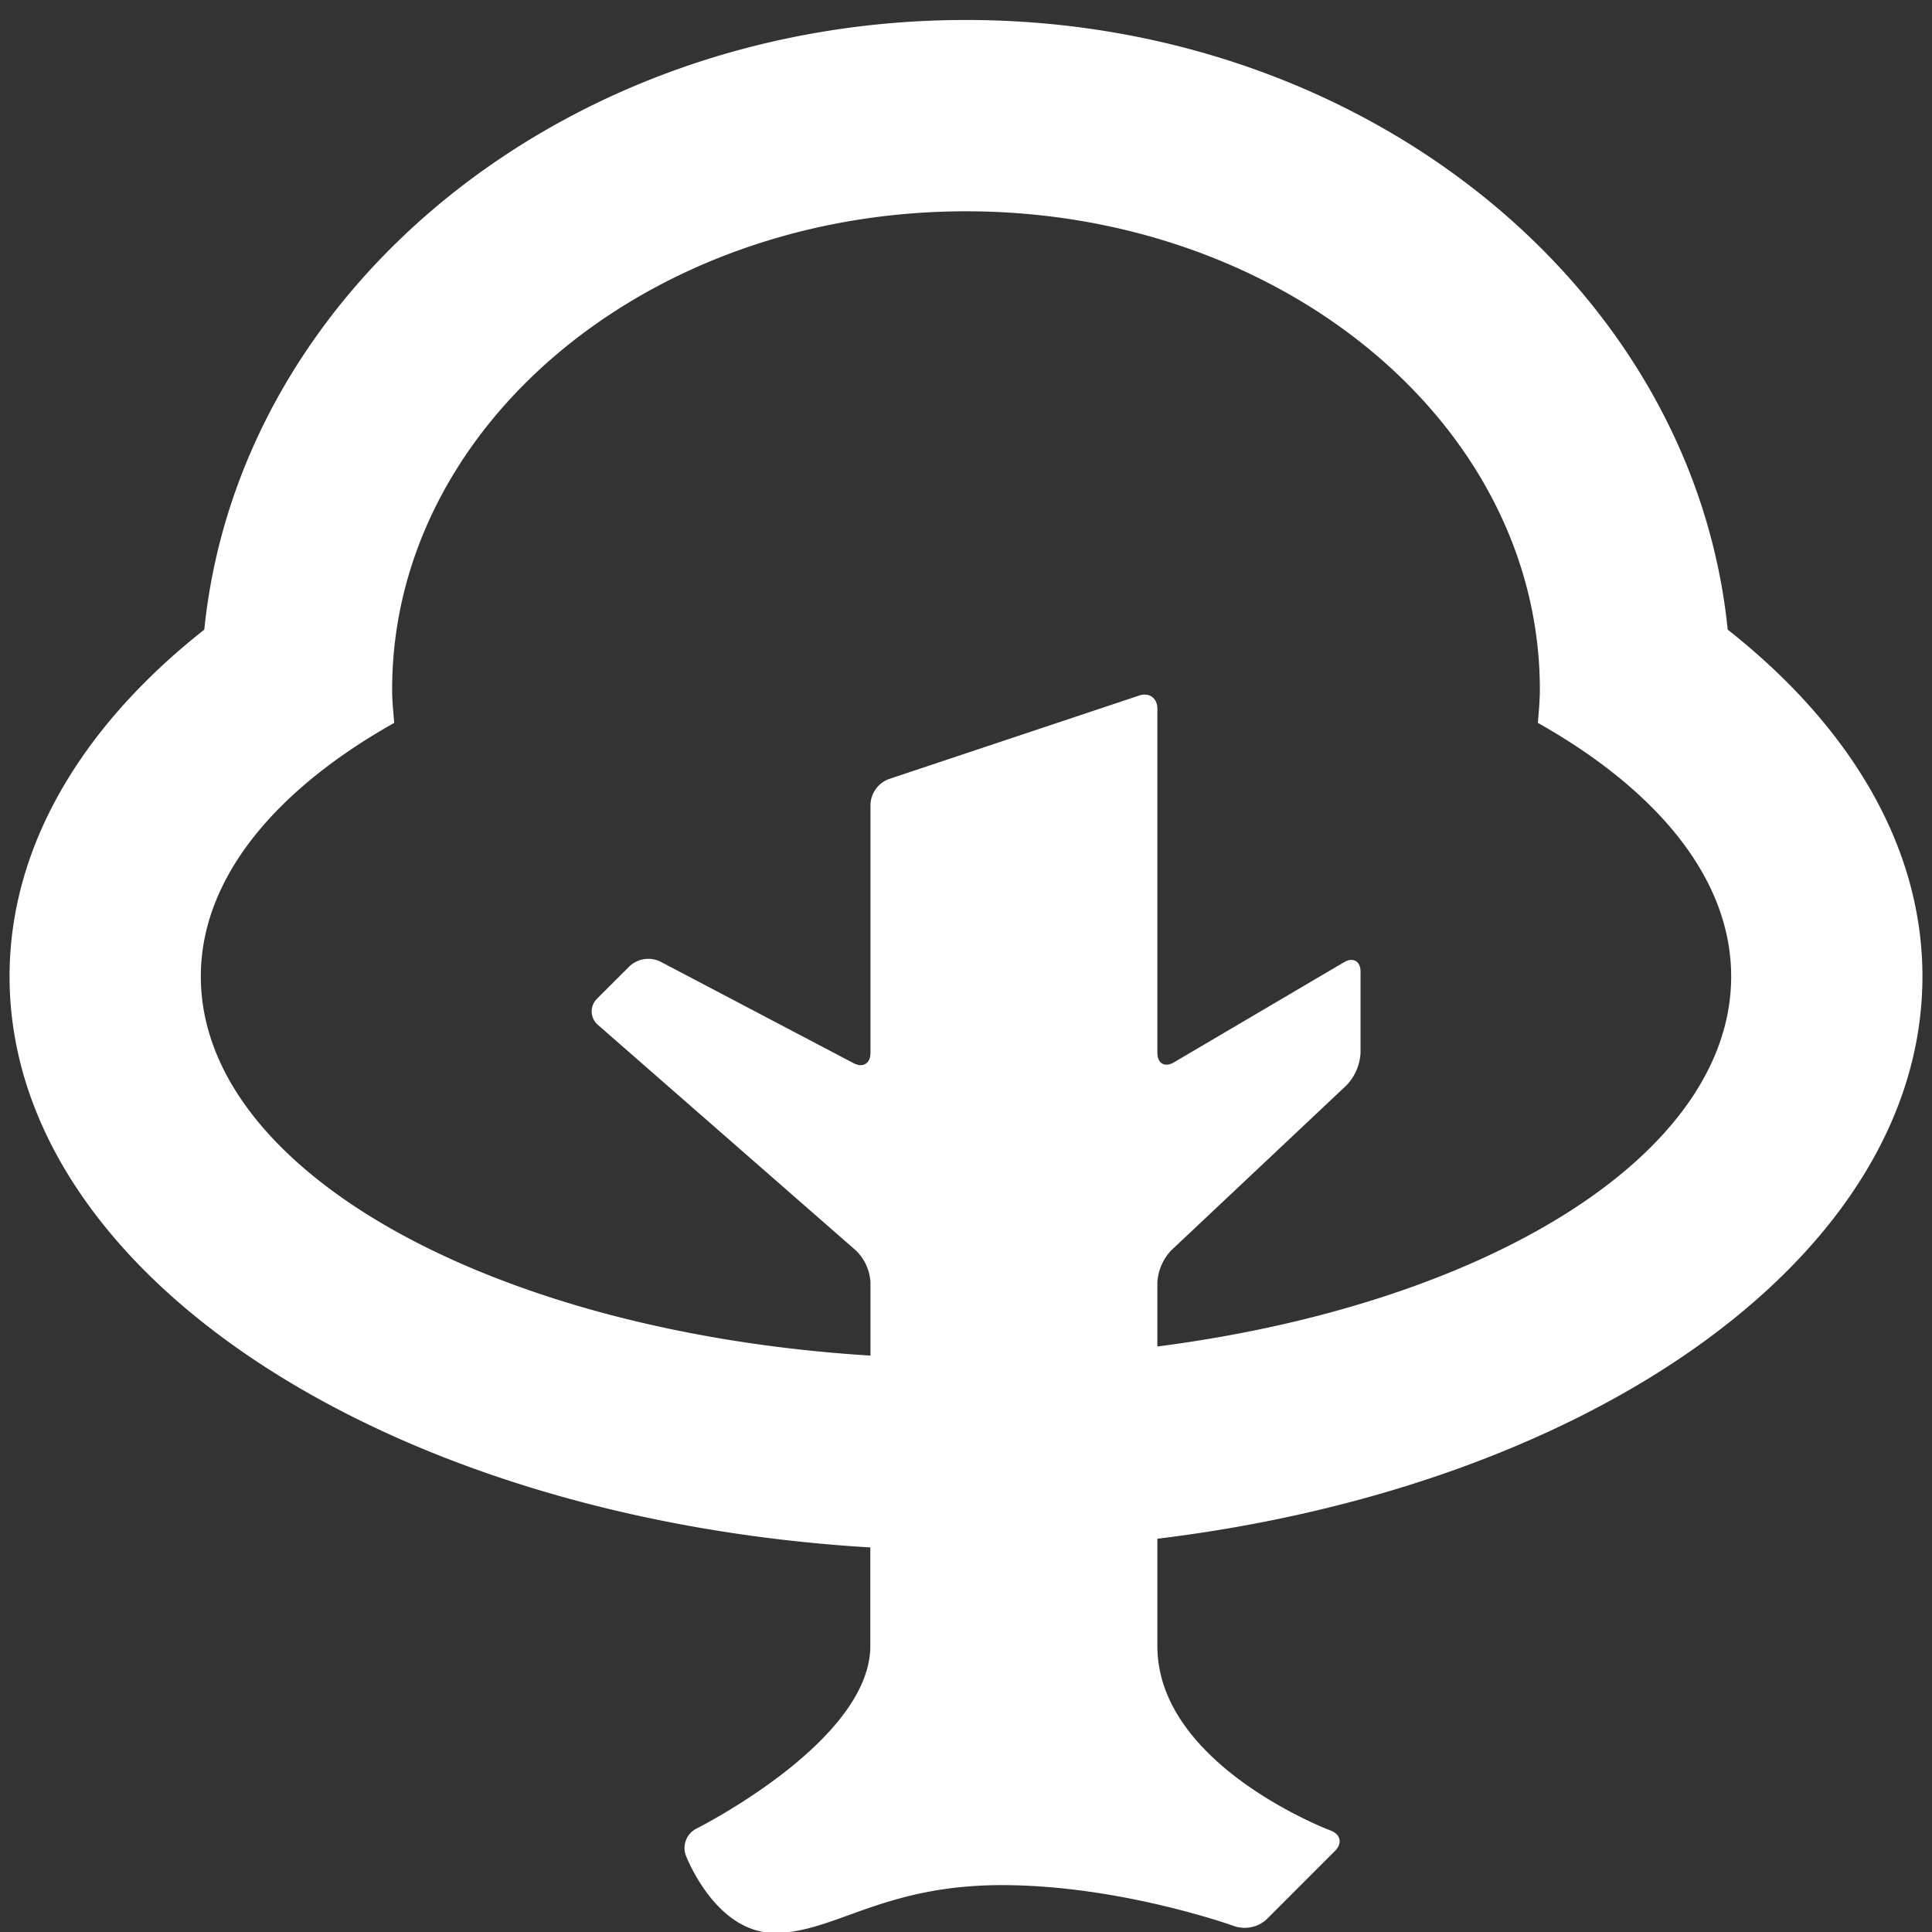
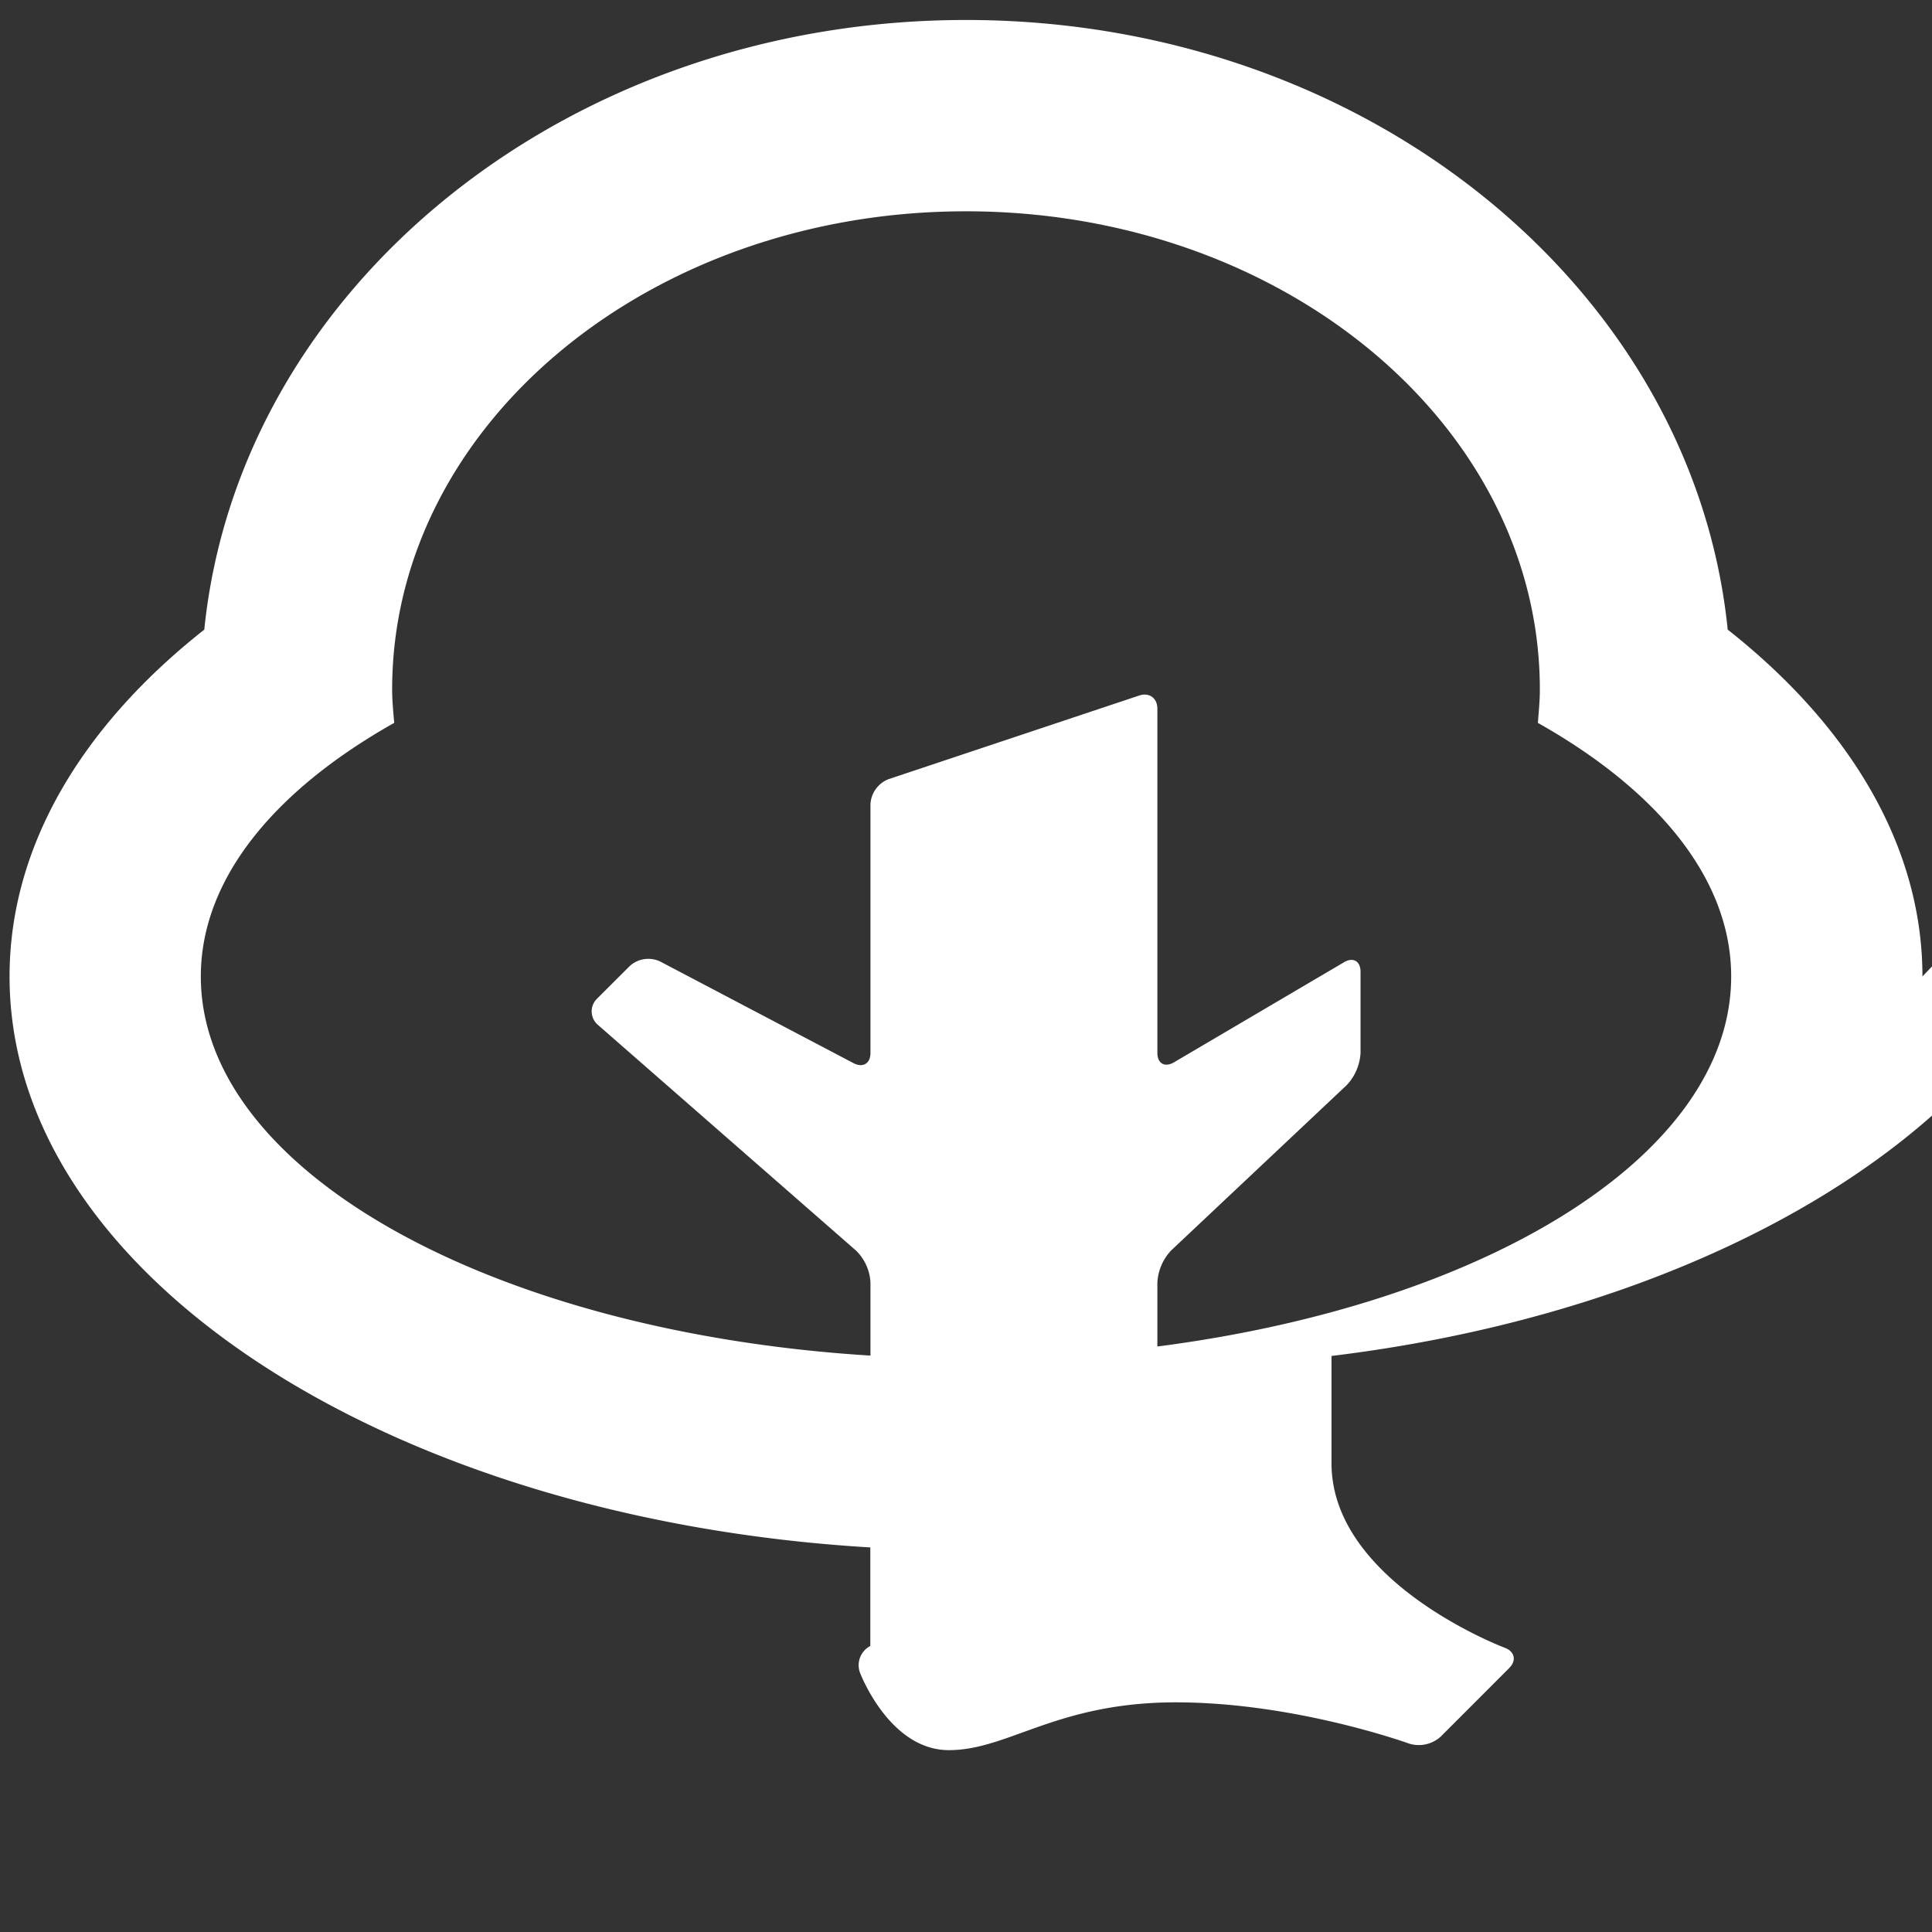
<svg xmlns="http://www.w3.org/2000/svg" width="38" height="38" viewBox="0 0 38 38">
  <rect x="0" y="0" width="38" height="38" fill="#333333" stroke="none" />
  <g>
    <g>
-       <path fill="#fff" d="M3.95 19.206c0-1.917 1.445-3.66 3.804-4.988-.019-.218-.041-.436-.041-.656 0-5.196 5.054-9.406 11.287-9.406 6.233 0 11.287 4.21 11.287 9.406 0 .22-.022.438-.039.656 2.357 1.329 3.802 3.07 3.802 4.988 0 3.506-4.8 6.441-11.286 7.278v-1.257a.997.997 0 0 1 .273-.634l3.448-3.247c.164-.172.261-.396.275-.634v-1.6c0-.207-.147-.292-.323-.187l-3.347 1.97c-.18.105-.326.023-.326-.186v-6.77c0-.208-.16-.325-.357-.259l-4.93 1.645a.559.559 0 0 0-.356.494v4.892c0 .207-.149.297-.333.2l-3.804-2a.544.544 0 0 0-.598.09l-.644.643a.348.348 0 0 0 .017.513l5.08 4.442a.948.948 0 0 1 .282.625v1.439c-7.422-.461-13.171-3.62-13.171-7.457zm33.862 0c0-2.56-1.425-4.922-3.82-6.814-.004-.002-.008-.002-.01-.006C33.302 5.666 26.858.393 19 .393S4.699 5.666 4.018 12.386c-.002.004-.006.004-.01.006-2.395 1.892-3.82 4.253-3.82 6.814 0 5.854 7.425 10.664 16.93 11.23v1.938c0 1.882-3.425 3.595-3.425 3.595a.427.427 0 0 0-.205.521s.574 1.528 1.75 1.528c1.175 0 2.114-.94 4.466-.94 2.351 0 4.588.812 4.588.812a.643.643 0 0 0 .619-.137l1.349-1.35c.146-.146.109-.325-.087-.398 0 0-3.409-1.28-3.409-3.63v-2.11c8.586-1.044 15.048-5.598 15.048-11.06z" />
+       <path fill="#fff" d="M3.95 19.206c0-1.917 1.445-3.66 3.804-4.988-.019-.218-.041-.436-.041-.656 0-5.196 5.054-9.406 11.287-9.406 6.233 0 11.287 4.21 11.287 9.406 0 .22-.022.438-.039.656 2.357 1.329 3.802 3.07 3.802 4.988 0 3.506-4.8 6.441-11.286 7.278v-1.257a.997.997 0 0 1 .273-.634l3.448-3.247c.164-.172.261-.396.275-.634v-1.6c0-.207-.147-.292-.323-.187l-3.347 1.97c-.18.105-.326.023-.326-.186v-6.77c0-.208-.16-.325-.357-.259l-4.93 1.645a.559.559 0 0 0-.356.494v4.892c0 .207-.149.297-.333.2l-3.804-2a.544.544 0 0 0-.598.09l-.644.643a.348.348 0 0 0 .017.513l5.08 4.442a.948.948 0 0 1 .282.625v1.439c-7.422-.461-13.171-3.62-13.171-7.457zm33.862 0c0-2.56-1.425-4.922-3.82-6.814-.004-.002-.008-.002-.01-.006C33.302 5.666 26.858.393 19 .393S4.699 5.666 4.018 12.386c-.002.004-.006.004-.01.006-2.395 1.892-3.82 4.253-3.82 6.814 0 5.854 7.425 10.664 16.93 11.23v1.938a.427.427 0 0 0-.205.521s.574 1.528 1.75 1.528c1.175 0 2.114-.94 4.466-.94 2.351 0 4.588.812 4.588.812a.643.643 0 0 0 .619-.137l1.349-1.35c.146-.146.109-.325-.087-.398 0 0-3.409-1.28-3.409-3.63v-2.11c8.586-1.044 15.048-5.598 15.048-11.06z" />
    </g>
  </g>
</svg>